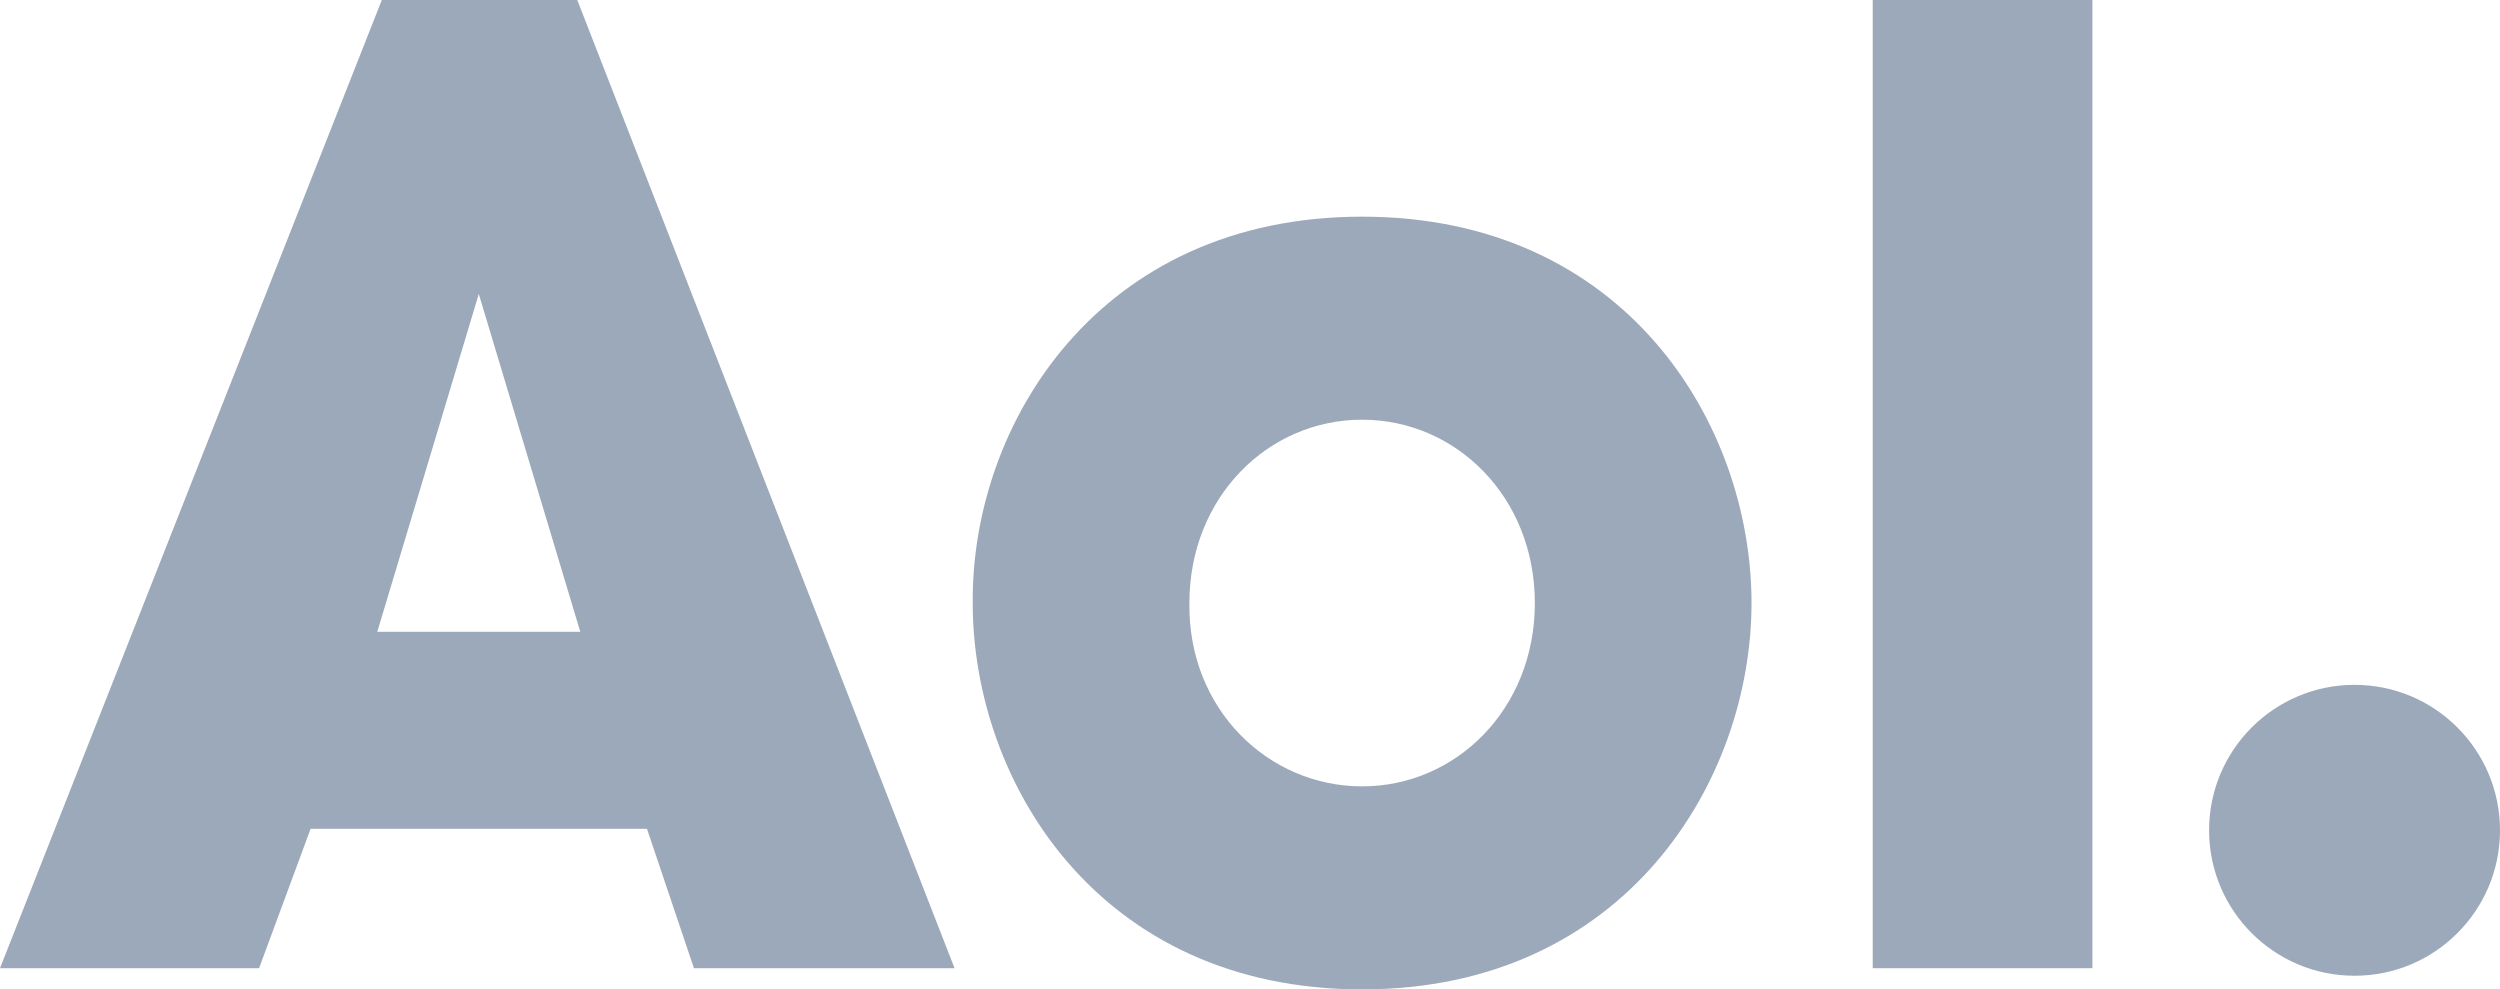
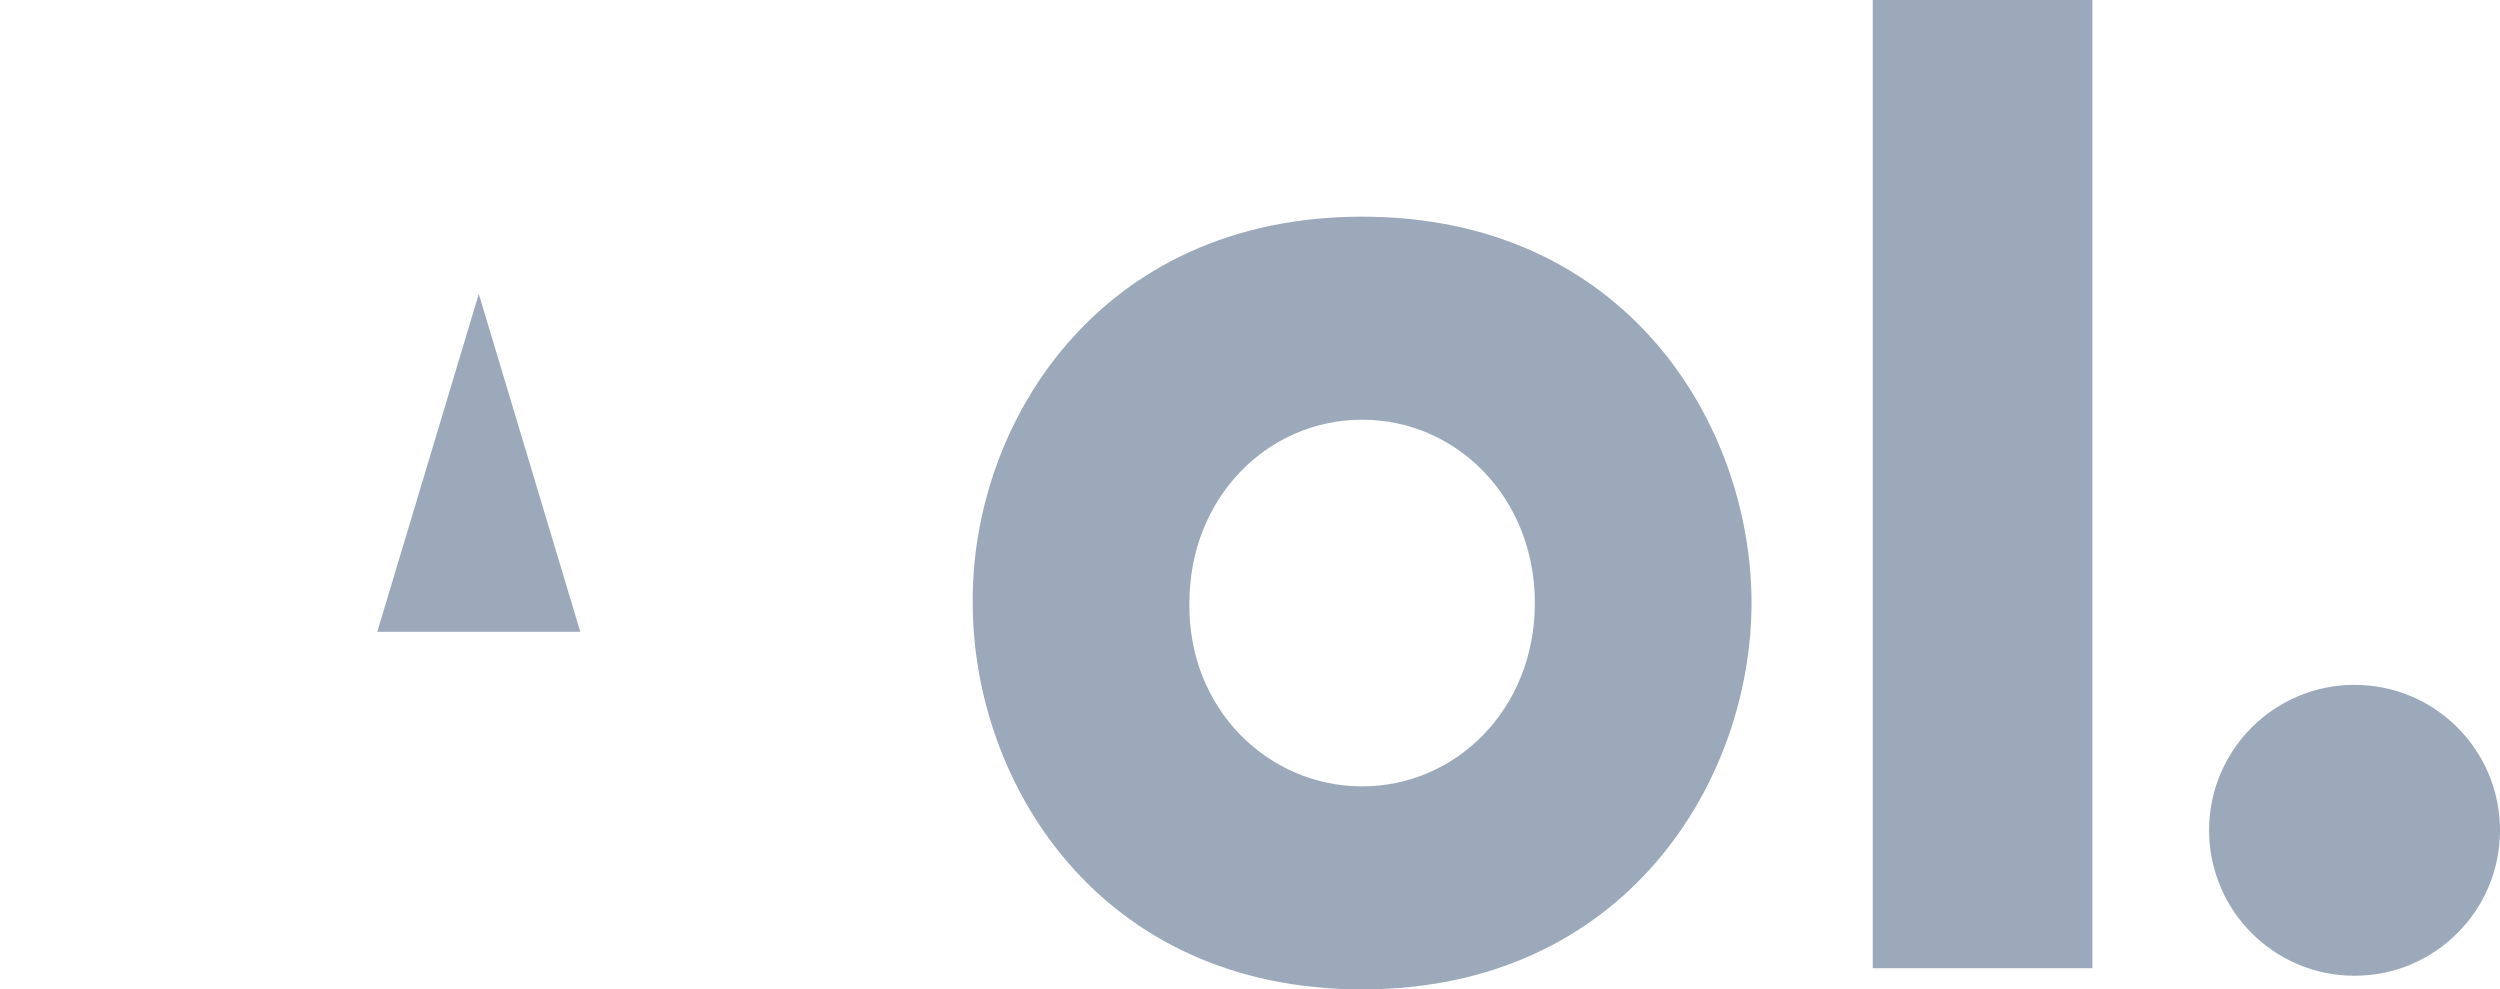
<svg xmlns="http://www.w3.org/2000/svg" version="1.1" id="Layer_1" x="0px" y="0px" viewBox="0 0 165 65.3" style="enable-background:new 0 0 165 65.3;" xml:space="preserve">
  <style type="text/css">
	.st0{fill:#9BA9BA;}
</style>
-   <path class="st0" d="M89.9,14.3c17.4,0,25.7,13.7,25.7,25.5c0,11.7-8.3,25.5-25.7,25.5c-17.4,0-25.7-13.7-25.7-25.5  C64.1,28,72.5,14.3,89.9,14.3 M89.9,51.9c6.2,0,11.4-5.1,11.4-12.1c0-7-5.2-12.1-11.4-12.1c-6.2,0-11.4,5.1-11.4,12.1  C78.4,46.8,83.7,51.9,89.9,51.9 M123.6,0h14.5v63.9h-14.5V0z M155.4,45.2c-5.3,0-9.6,4.3-9.6,9.6c0,5.3,4.3,9.6,9.6,9.6  c5.3,0,9.6-4.3,9.6-9.6C165,49.5,160.7,45.2,155.4,45.2 M38.1,0H25.2L0,63.9h17.1l3.4-9.2h22.2l3.1,9.2H63L38.1,0z M24.9,41.7  l6.7-22.3l6.7,22.3L24.9,41.7L24.9,41.7z" />
+   <path class="st0" d="M89.9,14.3c17.4,0,25.7,13.7,25.7,25.5c0,11.7-8.3,25.5-25.7,25.5c-17.4,0-25.7-13.7-25.7-25.5  C64.1,28,72.5,14.3,89.9,14.3 M89.9,51.9c6.2,0,11.4-5.1,11.4-12.1c0-7-5.2-12.1-11.4-12.1c-6.2,0-11.4,5.1-11.4,12.1  C78.4,46.8,83.7,51.9,89.9,51.9 M123.6,0h14.5v63.9h-14.5V0z M155.4,45.2c-5.3,0-9.6,4.3-9.6,9.6c0,5.3,4.3,9.6,9.6,9.6  c5.3,0,9.6-4.3,9.6-9.6C165,49.5,160.7,45.2,155.4,45.2 M38.1,0H25.2h17.1l3.4-9.2h22.2l3.1,9.2H63L38.1,0z M24.9,41.7  l6.7-22.3l6.7,22.3L24.9,41.7L24.9,41.7z" />
</svg>